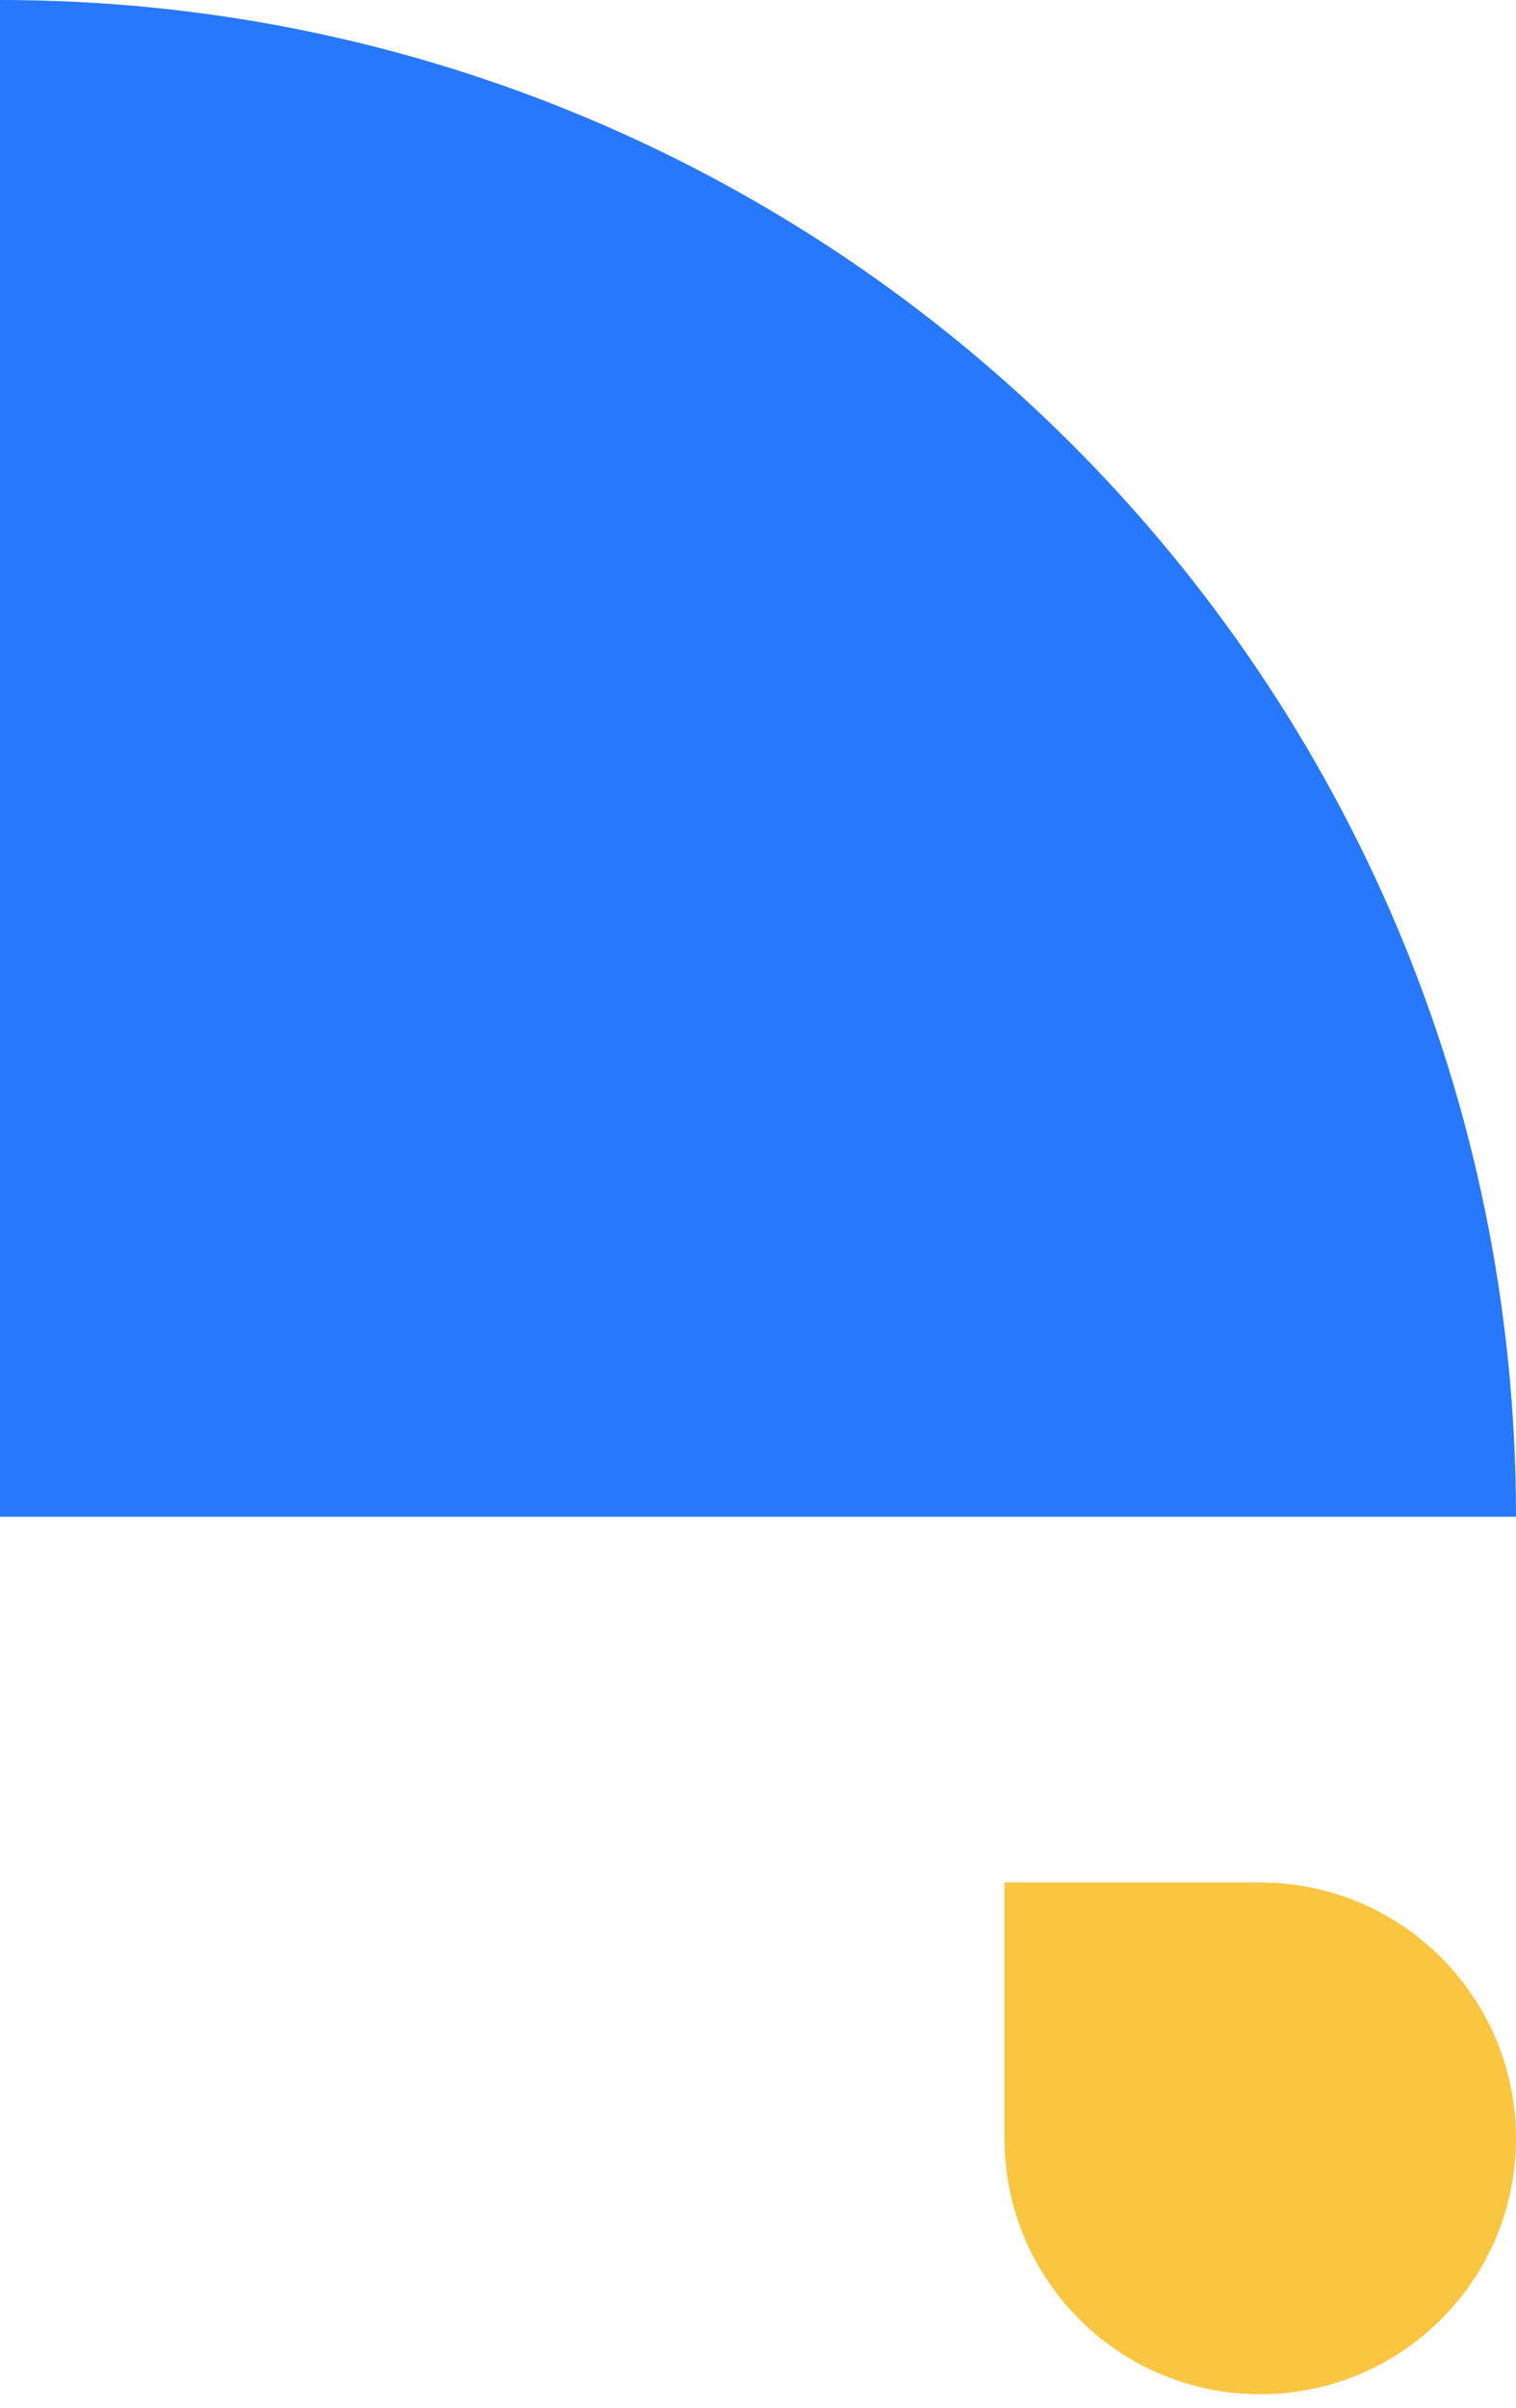
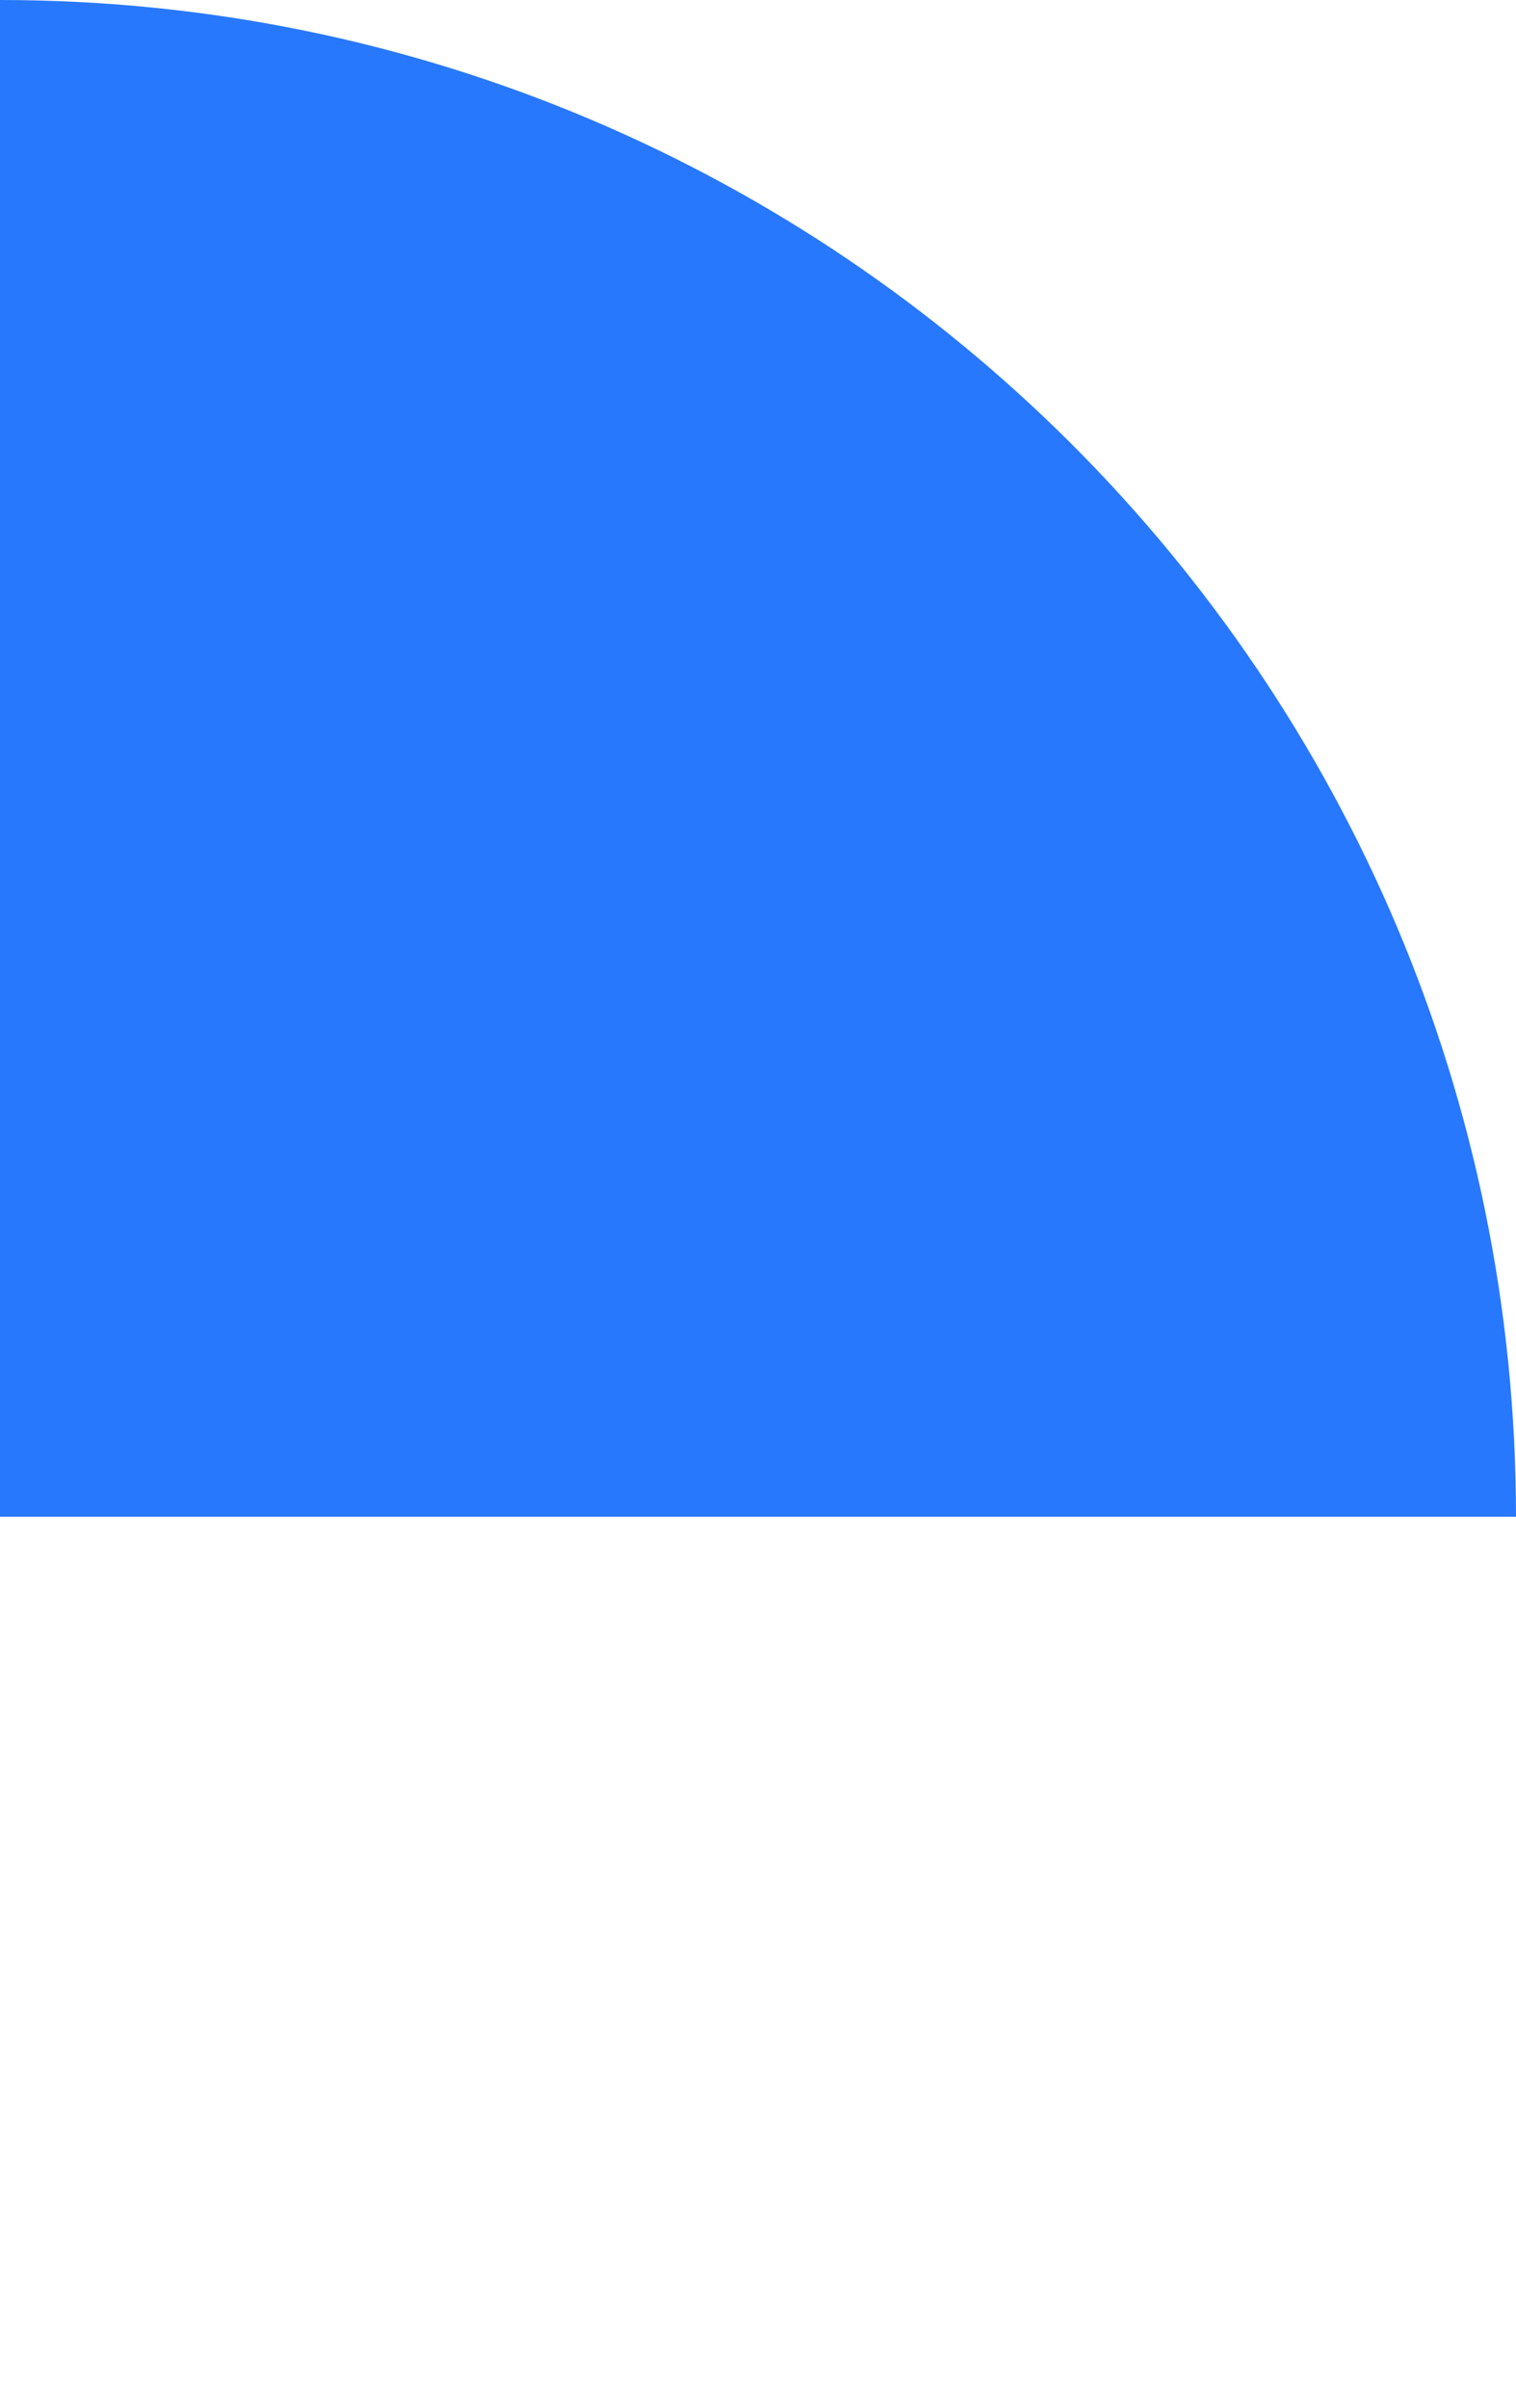
<svg xmlns="http://www.w3.org/2000/svg" version="1.1" id="Layer_1" x="0px" y="0px" viewBox="0 0 326 517.6" enable-background="new 0 0 326 517.6" xml:space="preserve">
  <path fill="#2878FD" d="M0,326L0,0c180,0,326,146,326,326H0z" />
-   <path fill="#FAC641" d="M326,459.6c0,30.4-24.6,55-55,55s-55-24.6-55-55v-55h55C301.4,404.6,326,429.3,326,459.6z" />
</svg>